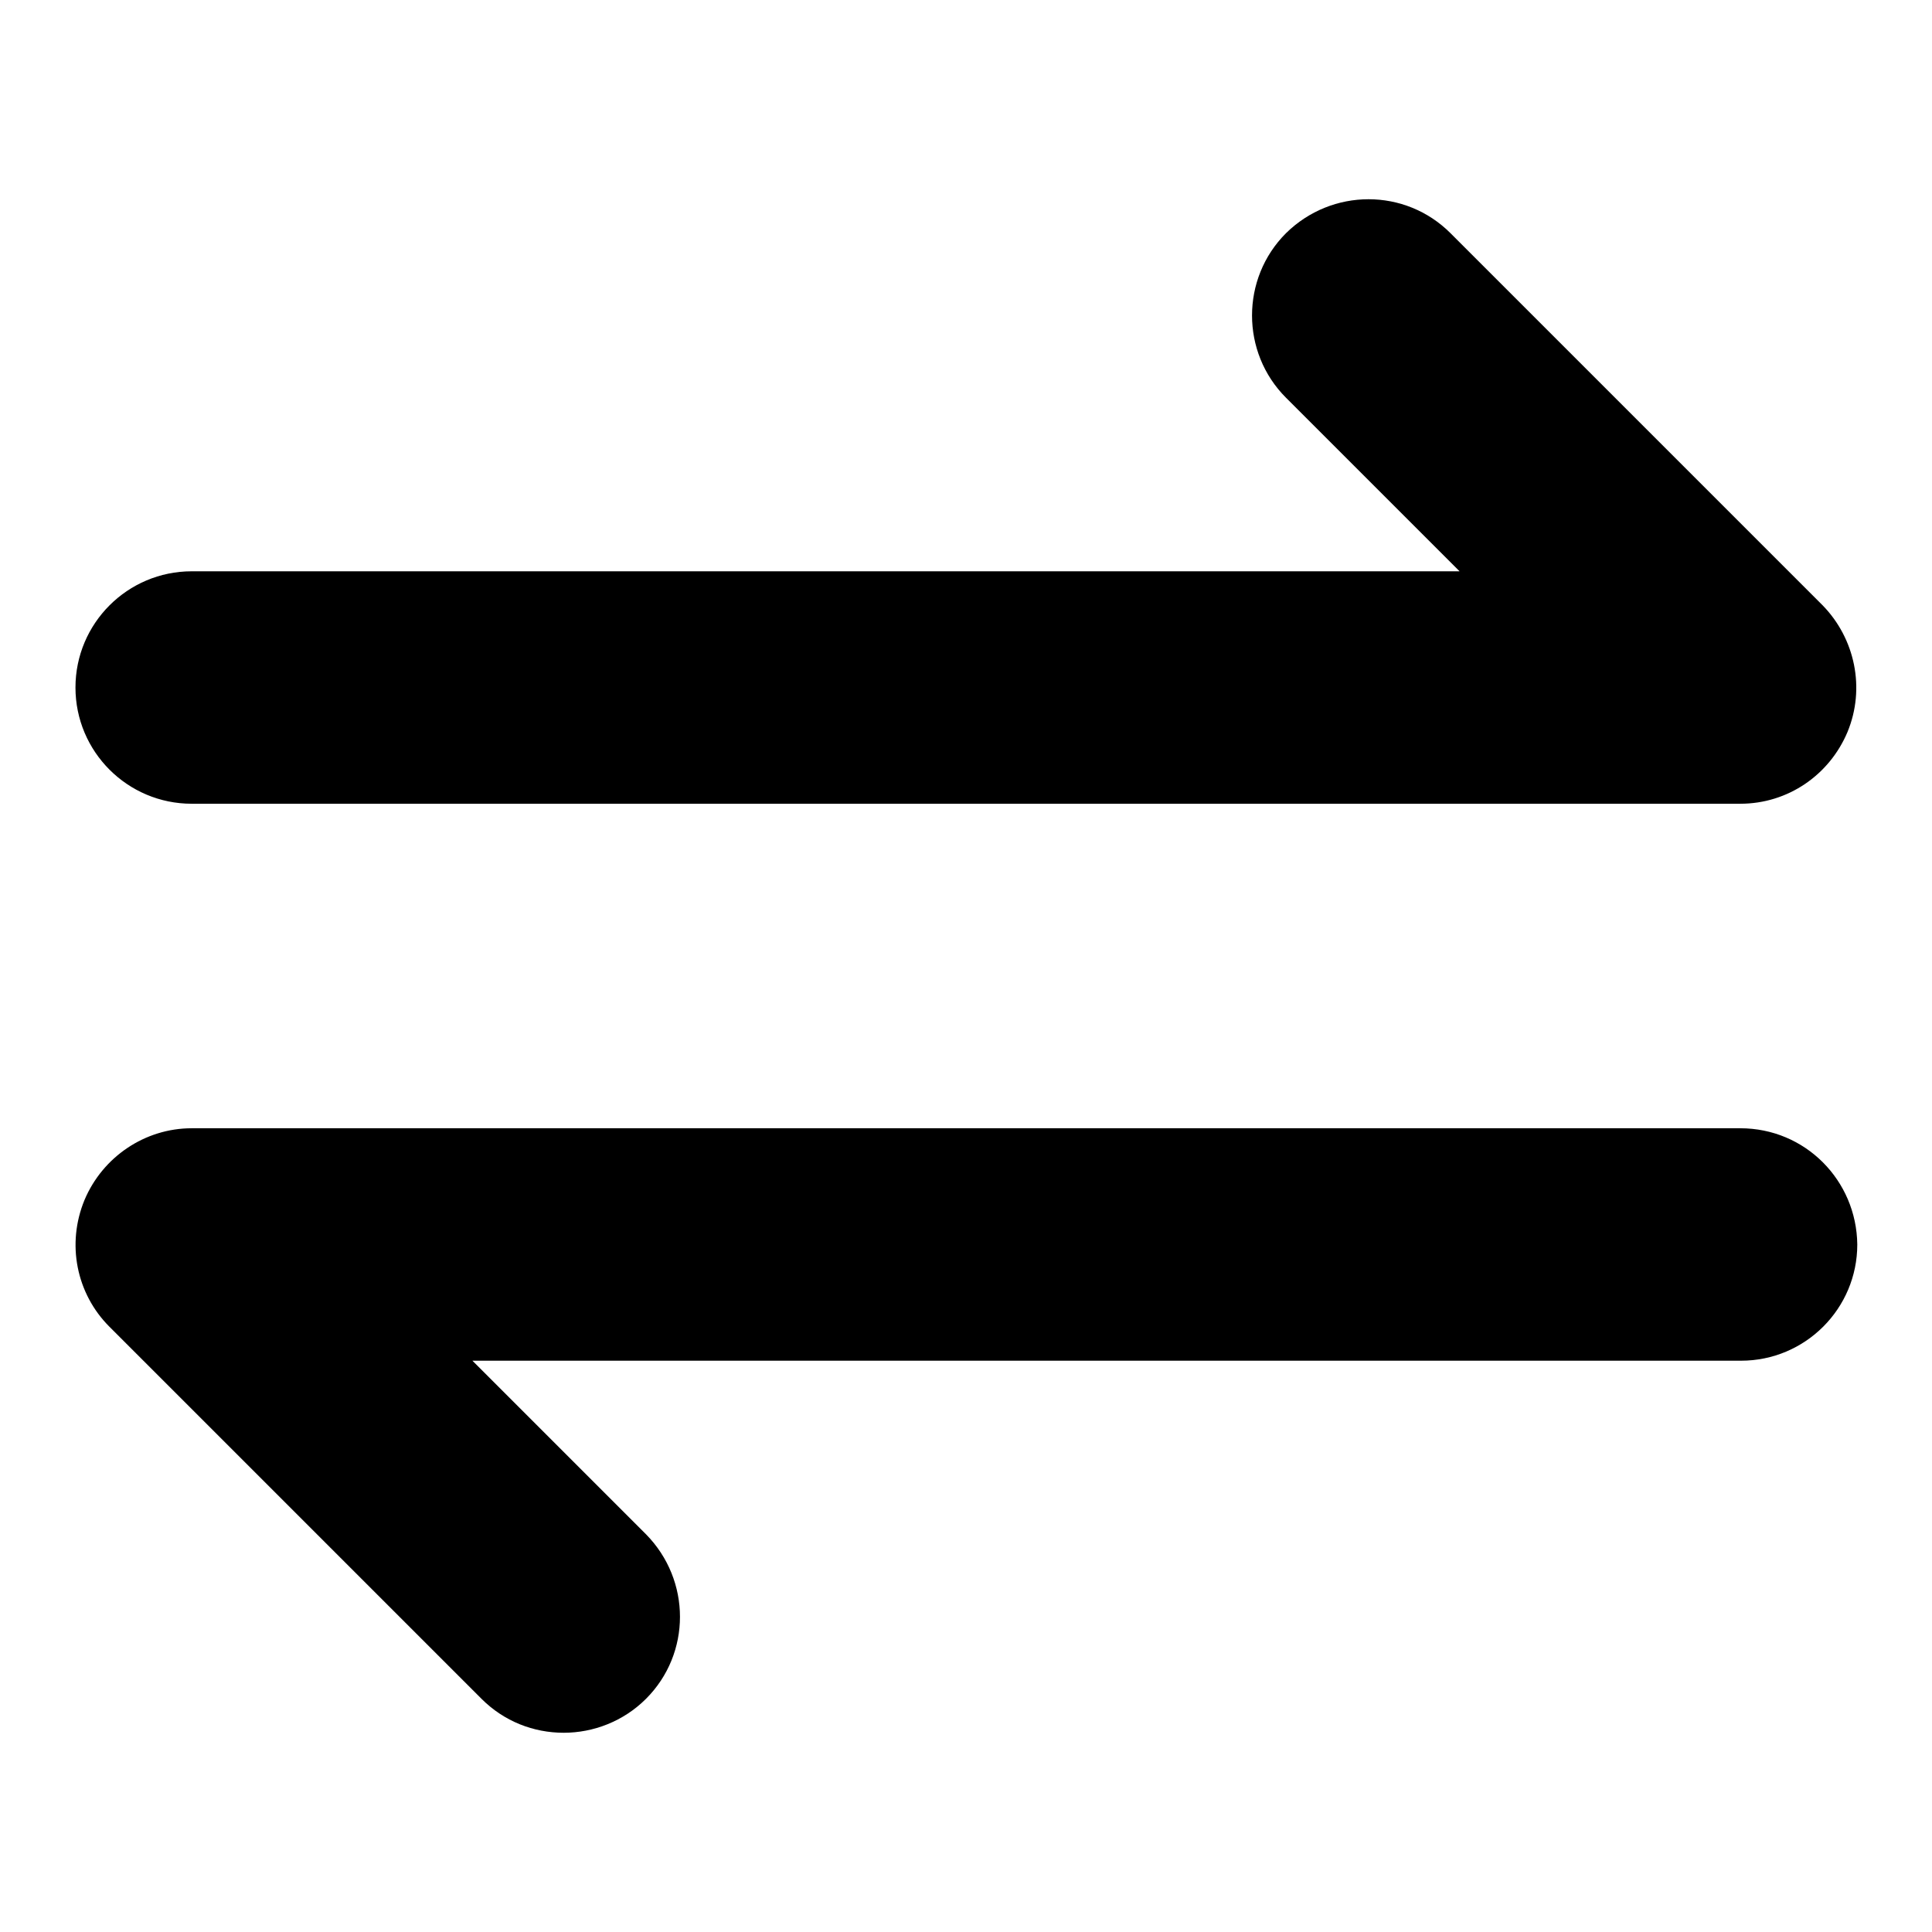
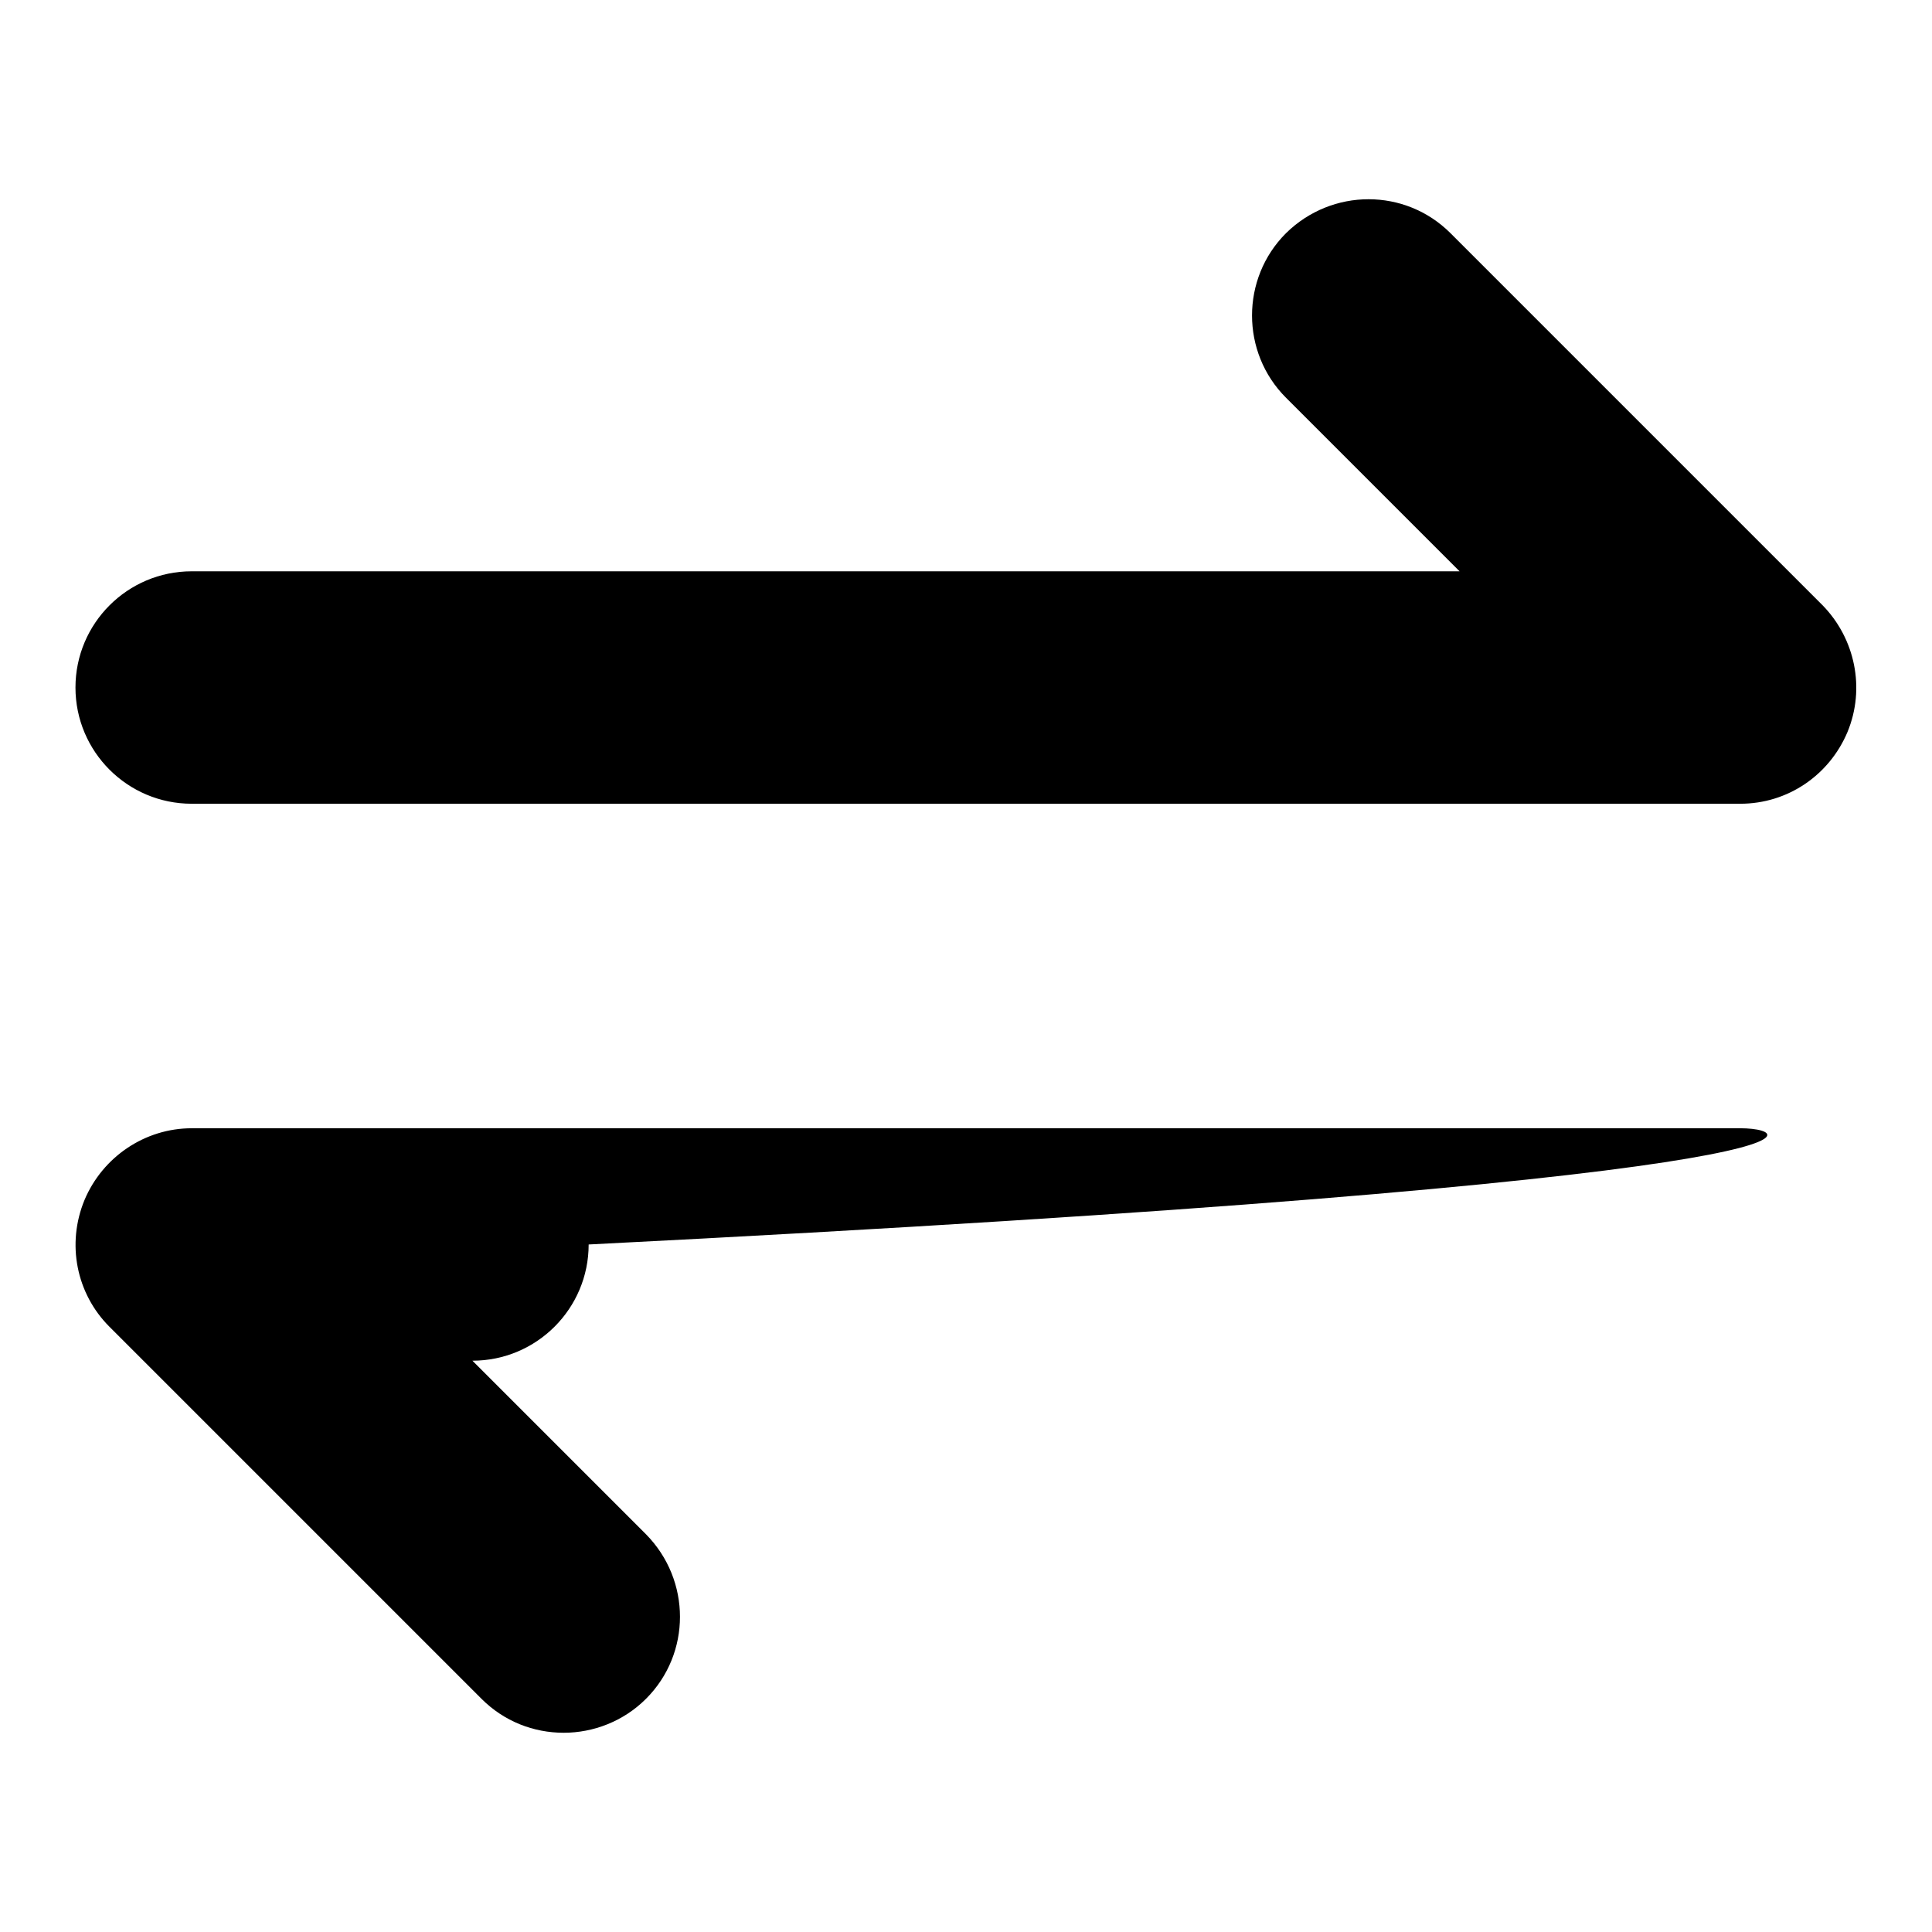
<svg xmlns="http://www.w3.org/2000/svg" version="1.1" x="0px" y="0px" viewBox="0 0 256 256" enable-background="new 0 0 256 256" xml:space="preserve">
  <g>
    <g>
-       <path fill="#000000" d="M25.4,106.5h205.2c6.3,0,11.8-3.8,14.2-9.5c2.4-5.8,1-12.4-3.3-16.8l-49.3-49.3c-6-6-15.7-6-21.8,0c-6,6-6,15.8,0,21.8l23,23H25.4c-8.5,0-15.4,6.9-15.4,15.4C10,99.6,16.9,106.5,25.4,106.5z M230.6,149.5H25.4c-6.2,0-11.8,3.8-14.2,9.5c-2.4,5.8-1.1,12.4,3.3,16.8l49.3,49.3c3,3,6.9,4.5,10.9,4.5c3.9,0,7.9-1.5,10.9-4.5c6-6,6-15.7,0-21.8l-23-23h168.1c8.5,0,15.4-6.9,15.4-15.4C246,156.4,239.2,149.5,230.6,149.5z" />
+       <path fill="#000000" d="M25.4,106.5h205.2c6.3,0,11.8-3.8,14.2-9.5c2.4-5.8,1-12.4-3.3-16.8l-49.3-49.3c-6-6-15.7-6-21.8,0c-6,6-6,15.8,0,21.8l23,23H25.4c-8.5,0-15.4,6.9-15.4,15.4C10,99.6,16.9,106.5,25.4,106.5z M230.6,149.5H25.4c-6.2,0-11.8,3.8-14.2,9.5c-2.4,5.8-1.1,12.4,3.3,16.8l49.3,49.3c3,3,6.9,4.5,10.9,4.5c3.9,0,7.9-1.5,10.9-4.5c6-6,6-15.7,0-21.8l-23-23c8.5,0,15.4-6.9,15.4-15.4C246,156.4,239.2,149.5,230.6,149.5z" />
    </g>
  </g>
</svg>